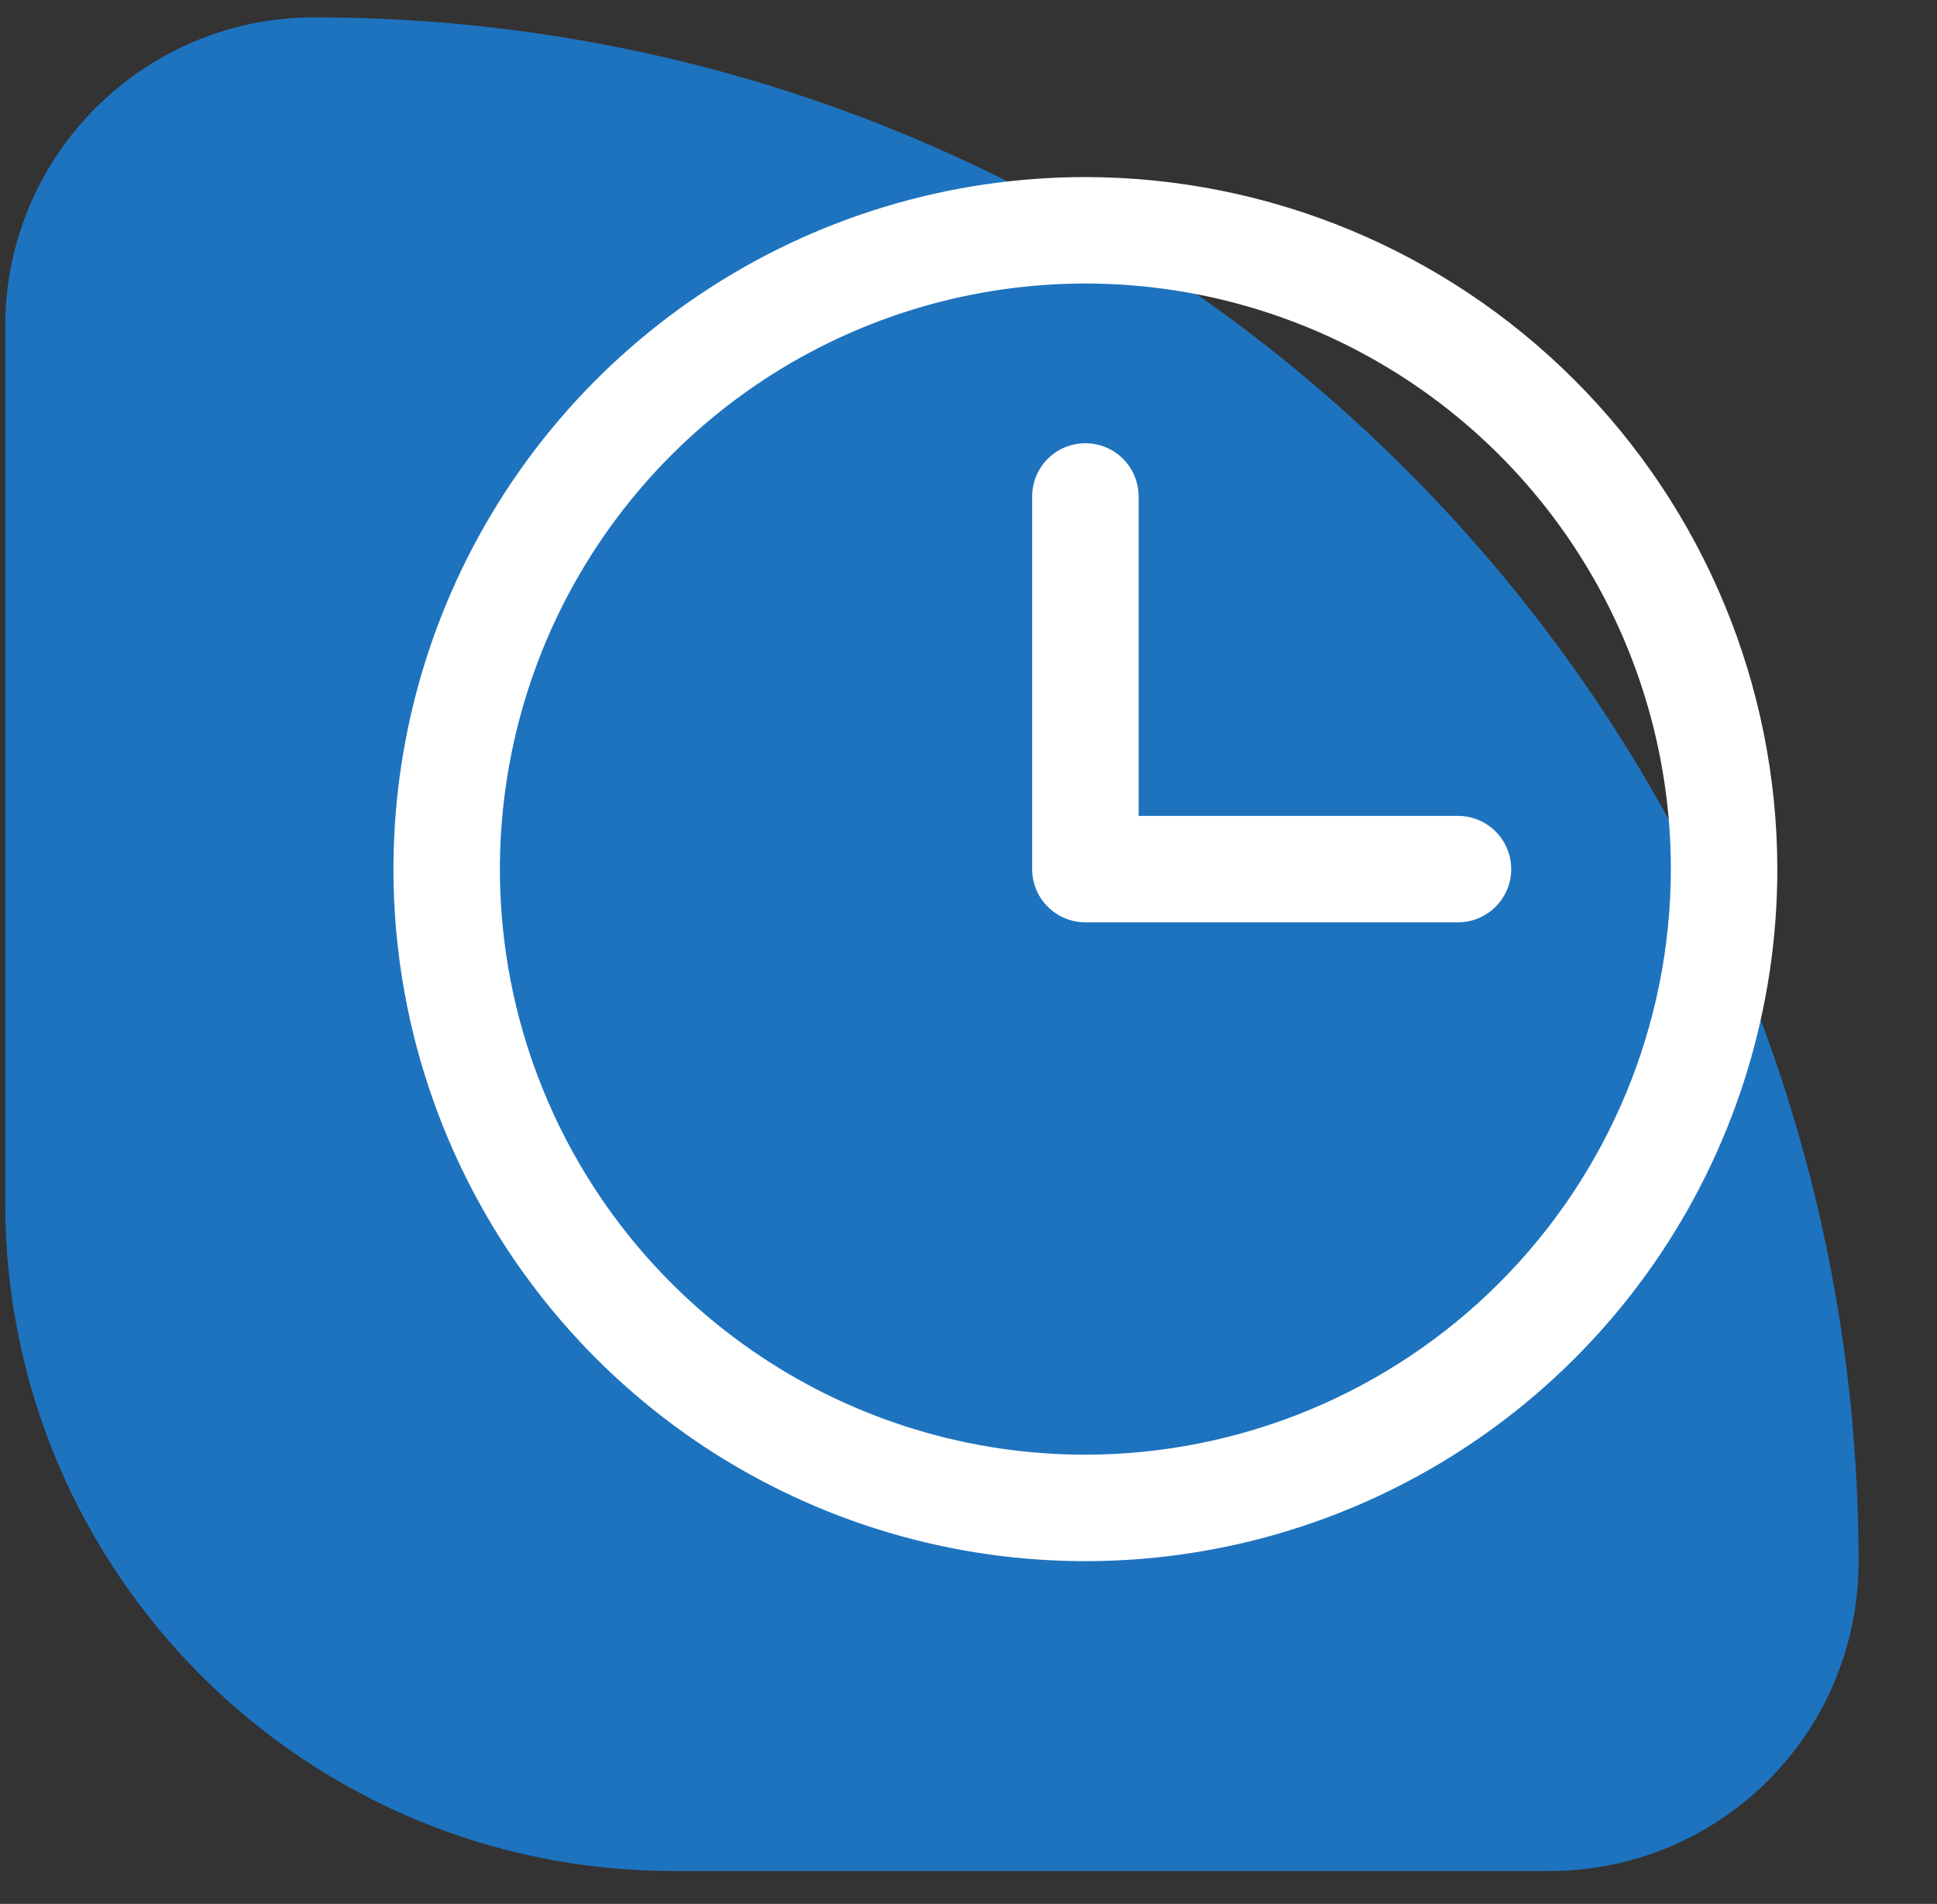
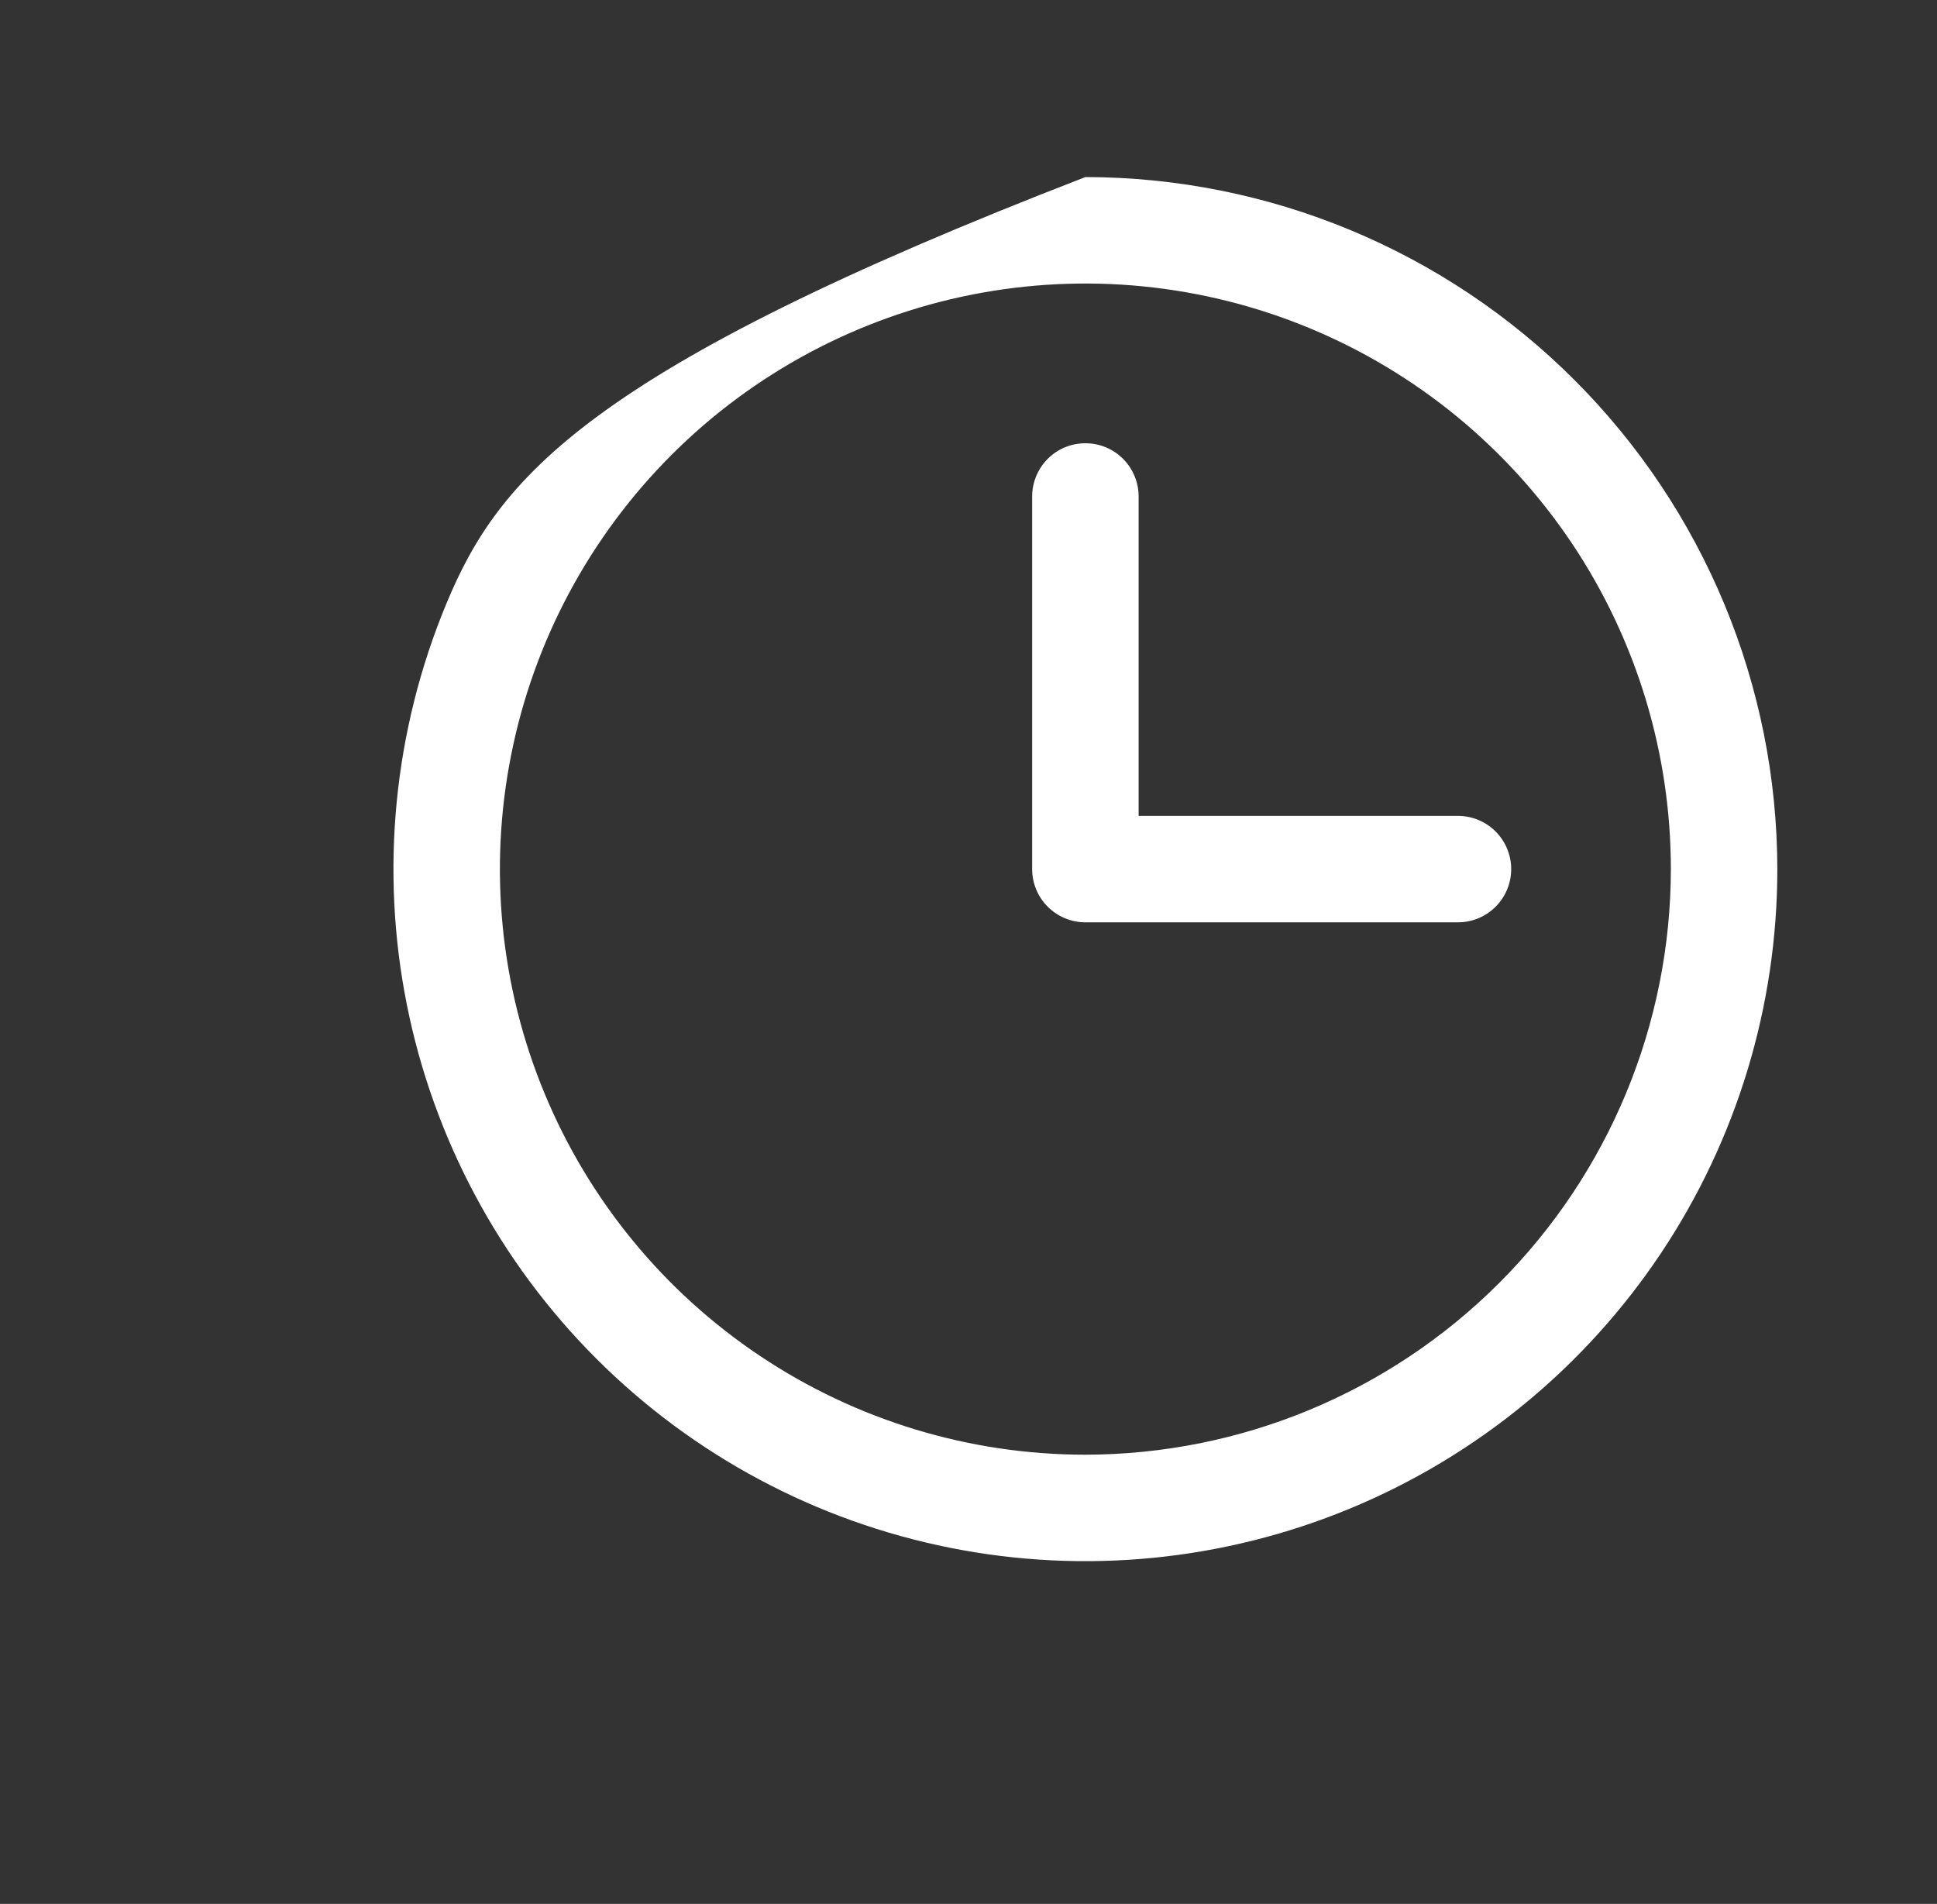
<svg xmlns="http://www.w3.org/2000/svg" width="58" height="57" viewBox="0 0 58 57" fill="none">
  <rect x="0" y="0" width="58" height="57" fill="#333333" stroke="none" />
-   <path d="M0.157 9.769C0.157 4.66 4.298 0.52 9.406 0.52V0.52C34.946 0.52 55.651 21.224 55.651 46.765V46.765C55.651 51.873 51.51 56.014 46.402 56.014H20.157C9.111 56.014 0.157 47.06 0.157 36.014V9.769Z" fill="#1E73BE" />
-   <path d="M32.5 5.301C28.402 5.301 24.396 6.516 20.989 8.793C17.582 11.069 14.927 14.305 13.358 18.091C11.79 21.877 11.38 26.043 12.179 30.062C12.979 34.081 14.952 37.772 17.85 40.67C20.747 43.568 24.439 45.541 28.458 46.34C32.477 47.14 36.643 46.729 40.429 45.161C44.215 43.593 47.45 40.937 49.727 37.53C52.004 34.123 53.219 30.117 53.219 26.02C53.213 20.526 51.028 15.26 47.144 11.376C43.26 7.491 37.993 5.307 32.5 5.301ZM32.5 43.551C29.033 43.551 25.643 42.523 22.76 40.596C19.877 38.67 17.63 35.932 16.303 32.728C14.976 29.525 14.629 26 15.306 22.599C15.982 19.199 17.652 16.075 20.104 13.623C22.555 11.171 25.679 9.502 29.08 8.825C32.481 8.149 36.005 8.496 39.209 9.823C42.412 11.15 45.15 13.397 47.077 16.28C49.003 19.163 50.031 22.552 50.031 26.02C50.026 30.668 48.177 35.124 44.891 38.41C41.604 41.697 37.148 43.545 32.5 43.551ZM45.25 26.02C45.25 26.442 45.082 26.848 44.783 27.146C44.484 27.445 44.079 27.613 43.656 27.613H32.5C32.077 27.613 31.672 27.445 31.373 27.146C31.074 26.848 30.906 26.442 30.906 26.02V14.863C30.906 14.441 31.074 14.035 31.373 13.736C31.672 13.437 32.077 13.27 32.5 13.27C32.923 13.27 33.328 13.437 33.627 13.736C33.926 14.035 34.094 14.441 34.094 14.863V24.426H43.656C44.079 24.426 44.484 24.594 44.783 24.893C45.082 25.192 45.25 25.597 45.25 26.02Z" fill="white" />
+   <path d="M32.5 5.301C17.582 11.069 14.927 14.305 13.358 18.091C11.79 21.877 11.38 26.043 12.179 30.062C12.979 34.081 14.952 37.772 17.85 40.67C20.747 43.568 24.439 45.541 28.458 46.34C32.477 47.14 36.643 46.729 40.429 45.161C44.215 43.593 47.45 40.937 49.727 37.53C52.004 34.123 53.219 30.117 53.219 26.02C53.213 20.526 51.028 15.26 47.144 11.376C43.26 7.491 37.993 5.307 32.5 5.301ZM32.5 43.551C29.033 43.551 25.643 42.523 22.76 40.596C19.877 38.67 17.63 35.932 16.303 32.728C14.976 29.525 14.629 26 15.306 22.599C15.982 19.199 17.652 16.075 20.104 13.623C22.555 11.171 25.679 9.502 29.08 8.825C32.481 8.149 36.005 8.496 39.209 9.823C42.412 11.15 45.15 13.397 47.077 16.28C49.003 19.163 50.031 22.552 50.031 26.02C50.026 30.668 48.177 35.124 44.891 38.41C41.604 41.697 37.148 43.545 32.5 43.551ZM45.25 26.02C45.25 26.442 45.082 26.848 44.783 27.146C44.484 27.445 44.079 27.613 43.656 27.613H32.5C32.077 27.613 31.672 27.445 31.373 27.146C31.074 26.848 30.906 26.442 30.906 26.02V14.863C30.906 14.441 31.074 14.035 31.373 13.736C31.672 13.437 32.077 13.27 32.5 13.27C32.923 13.27 33.328 13.437 33.627 13.736C33.926 14.035 34.094 14.441 34.094 14.863V24.426H43.656C44.079 24.426 44.484 24.594 44.783 24.893C45.082 25.192 45.25 25.597 45.25 26.02Z" fill="white" />
</svg>